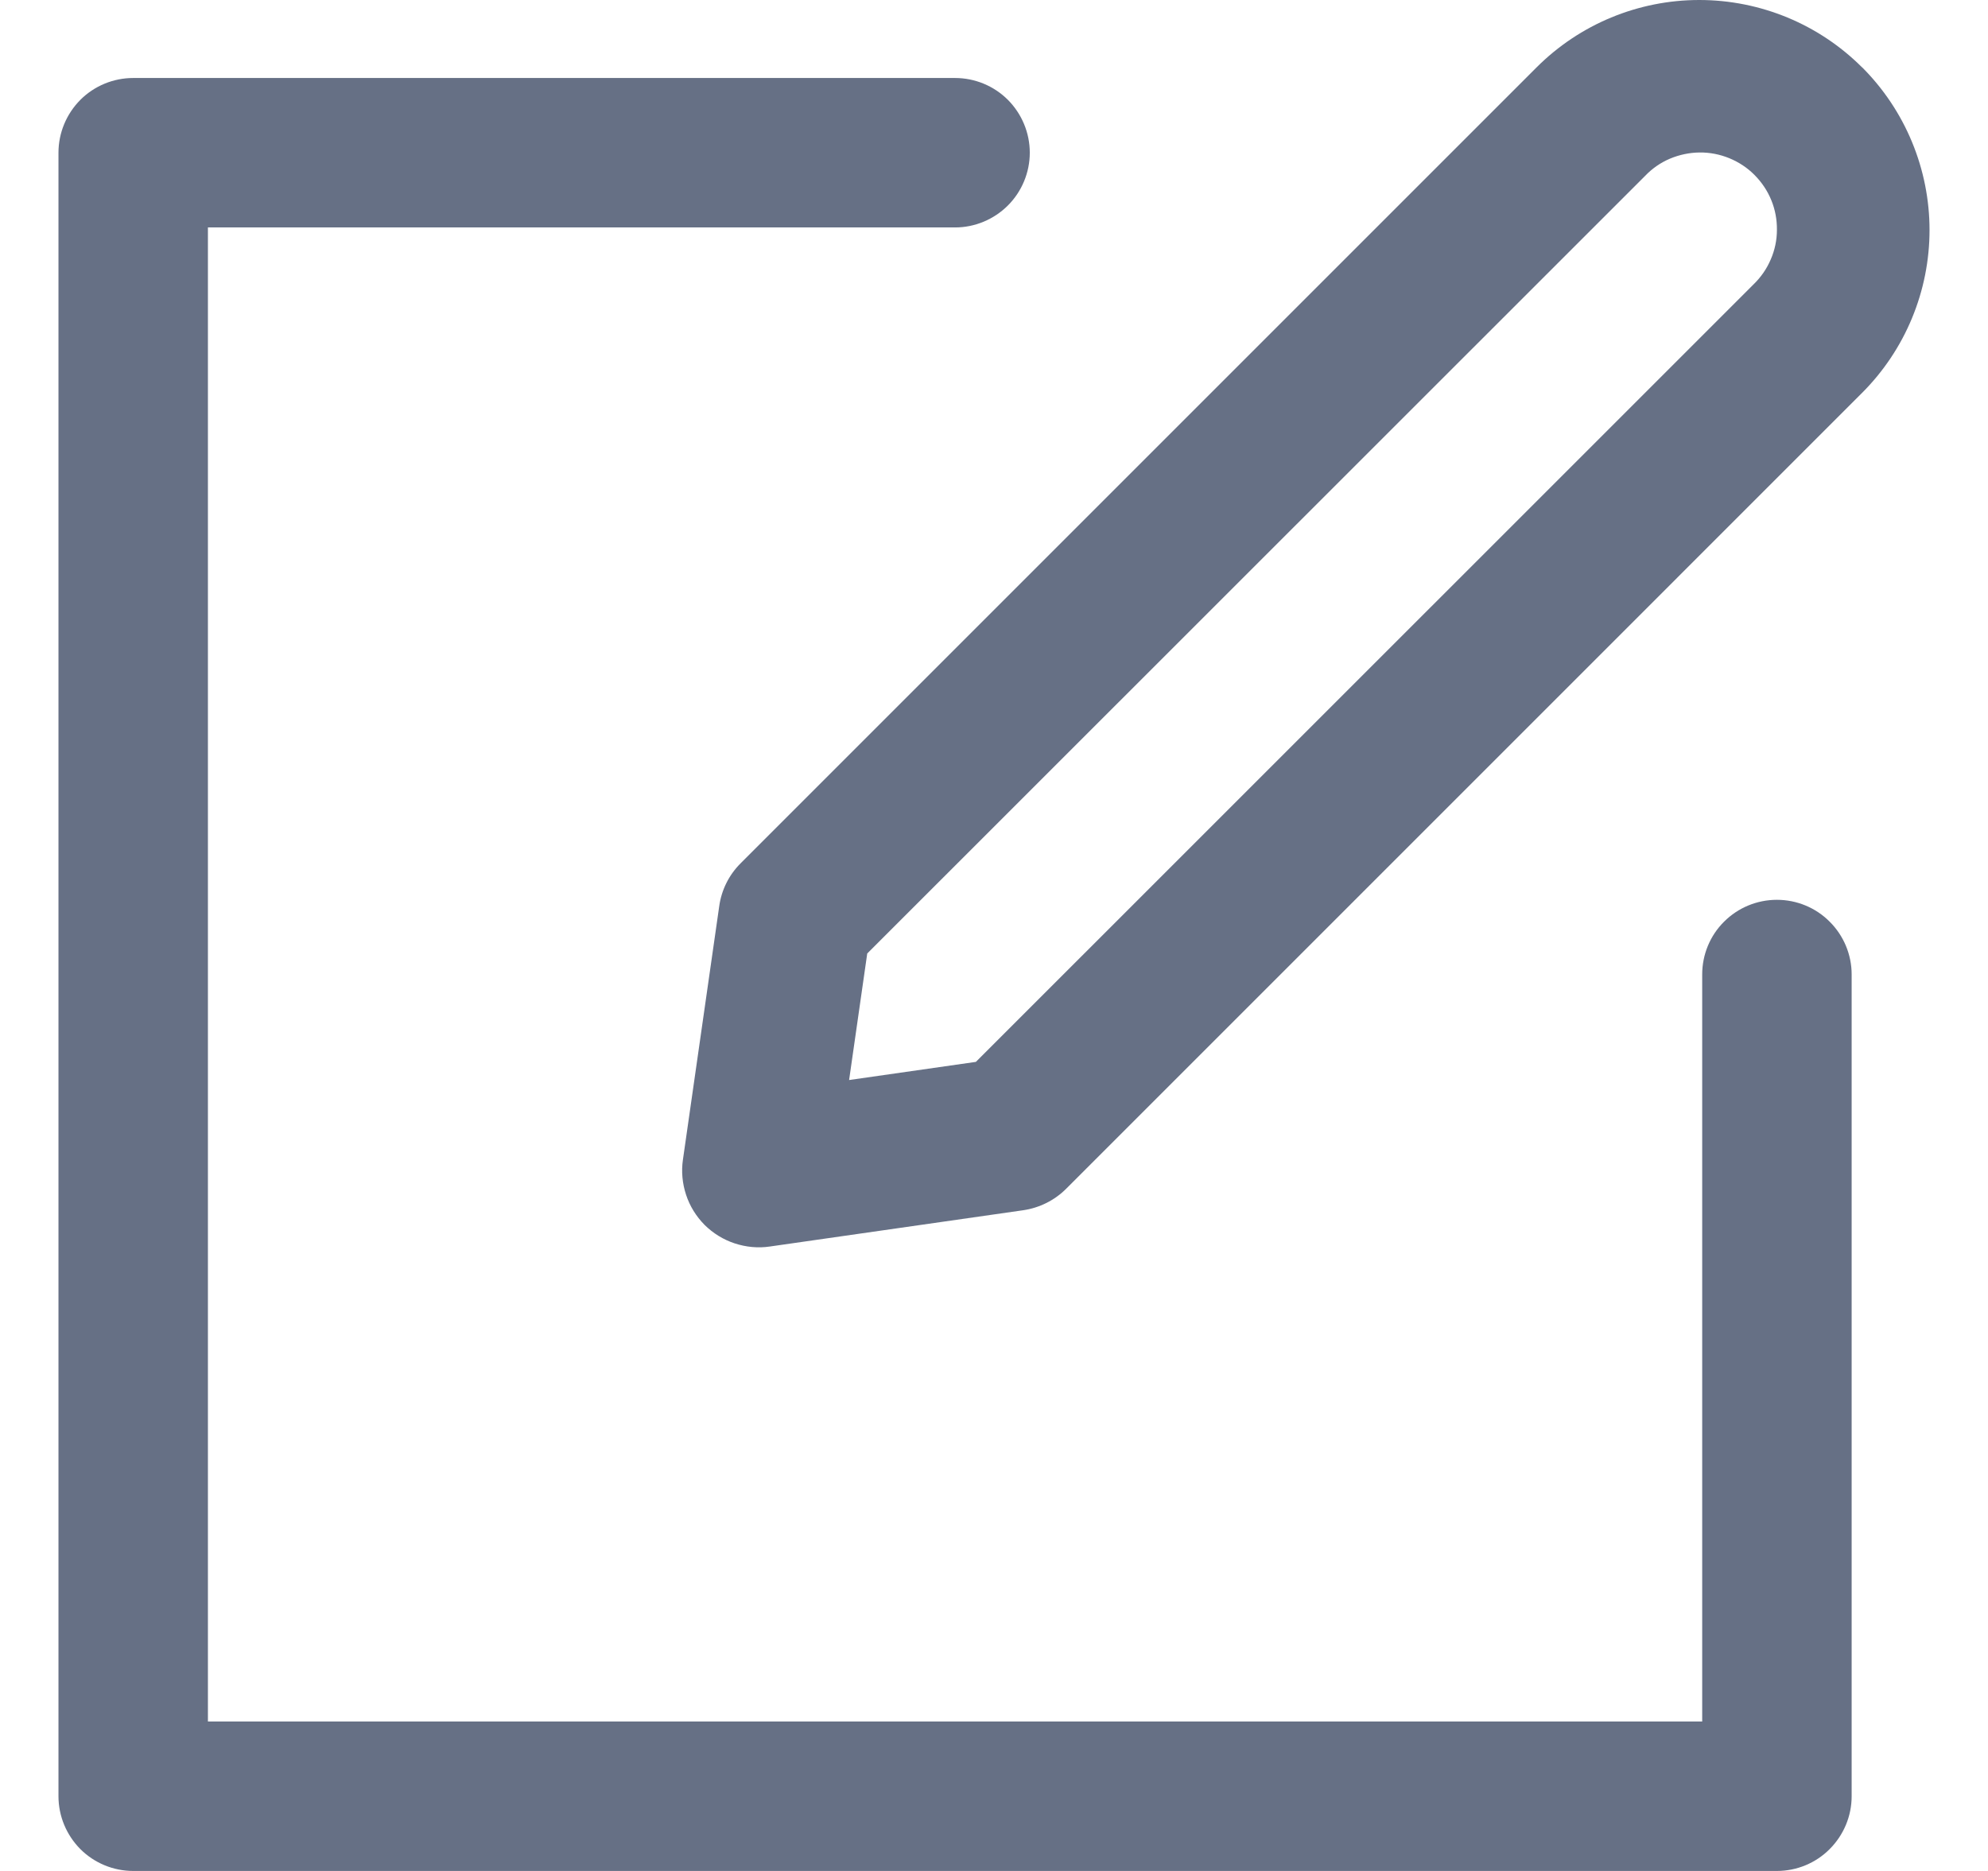
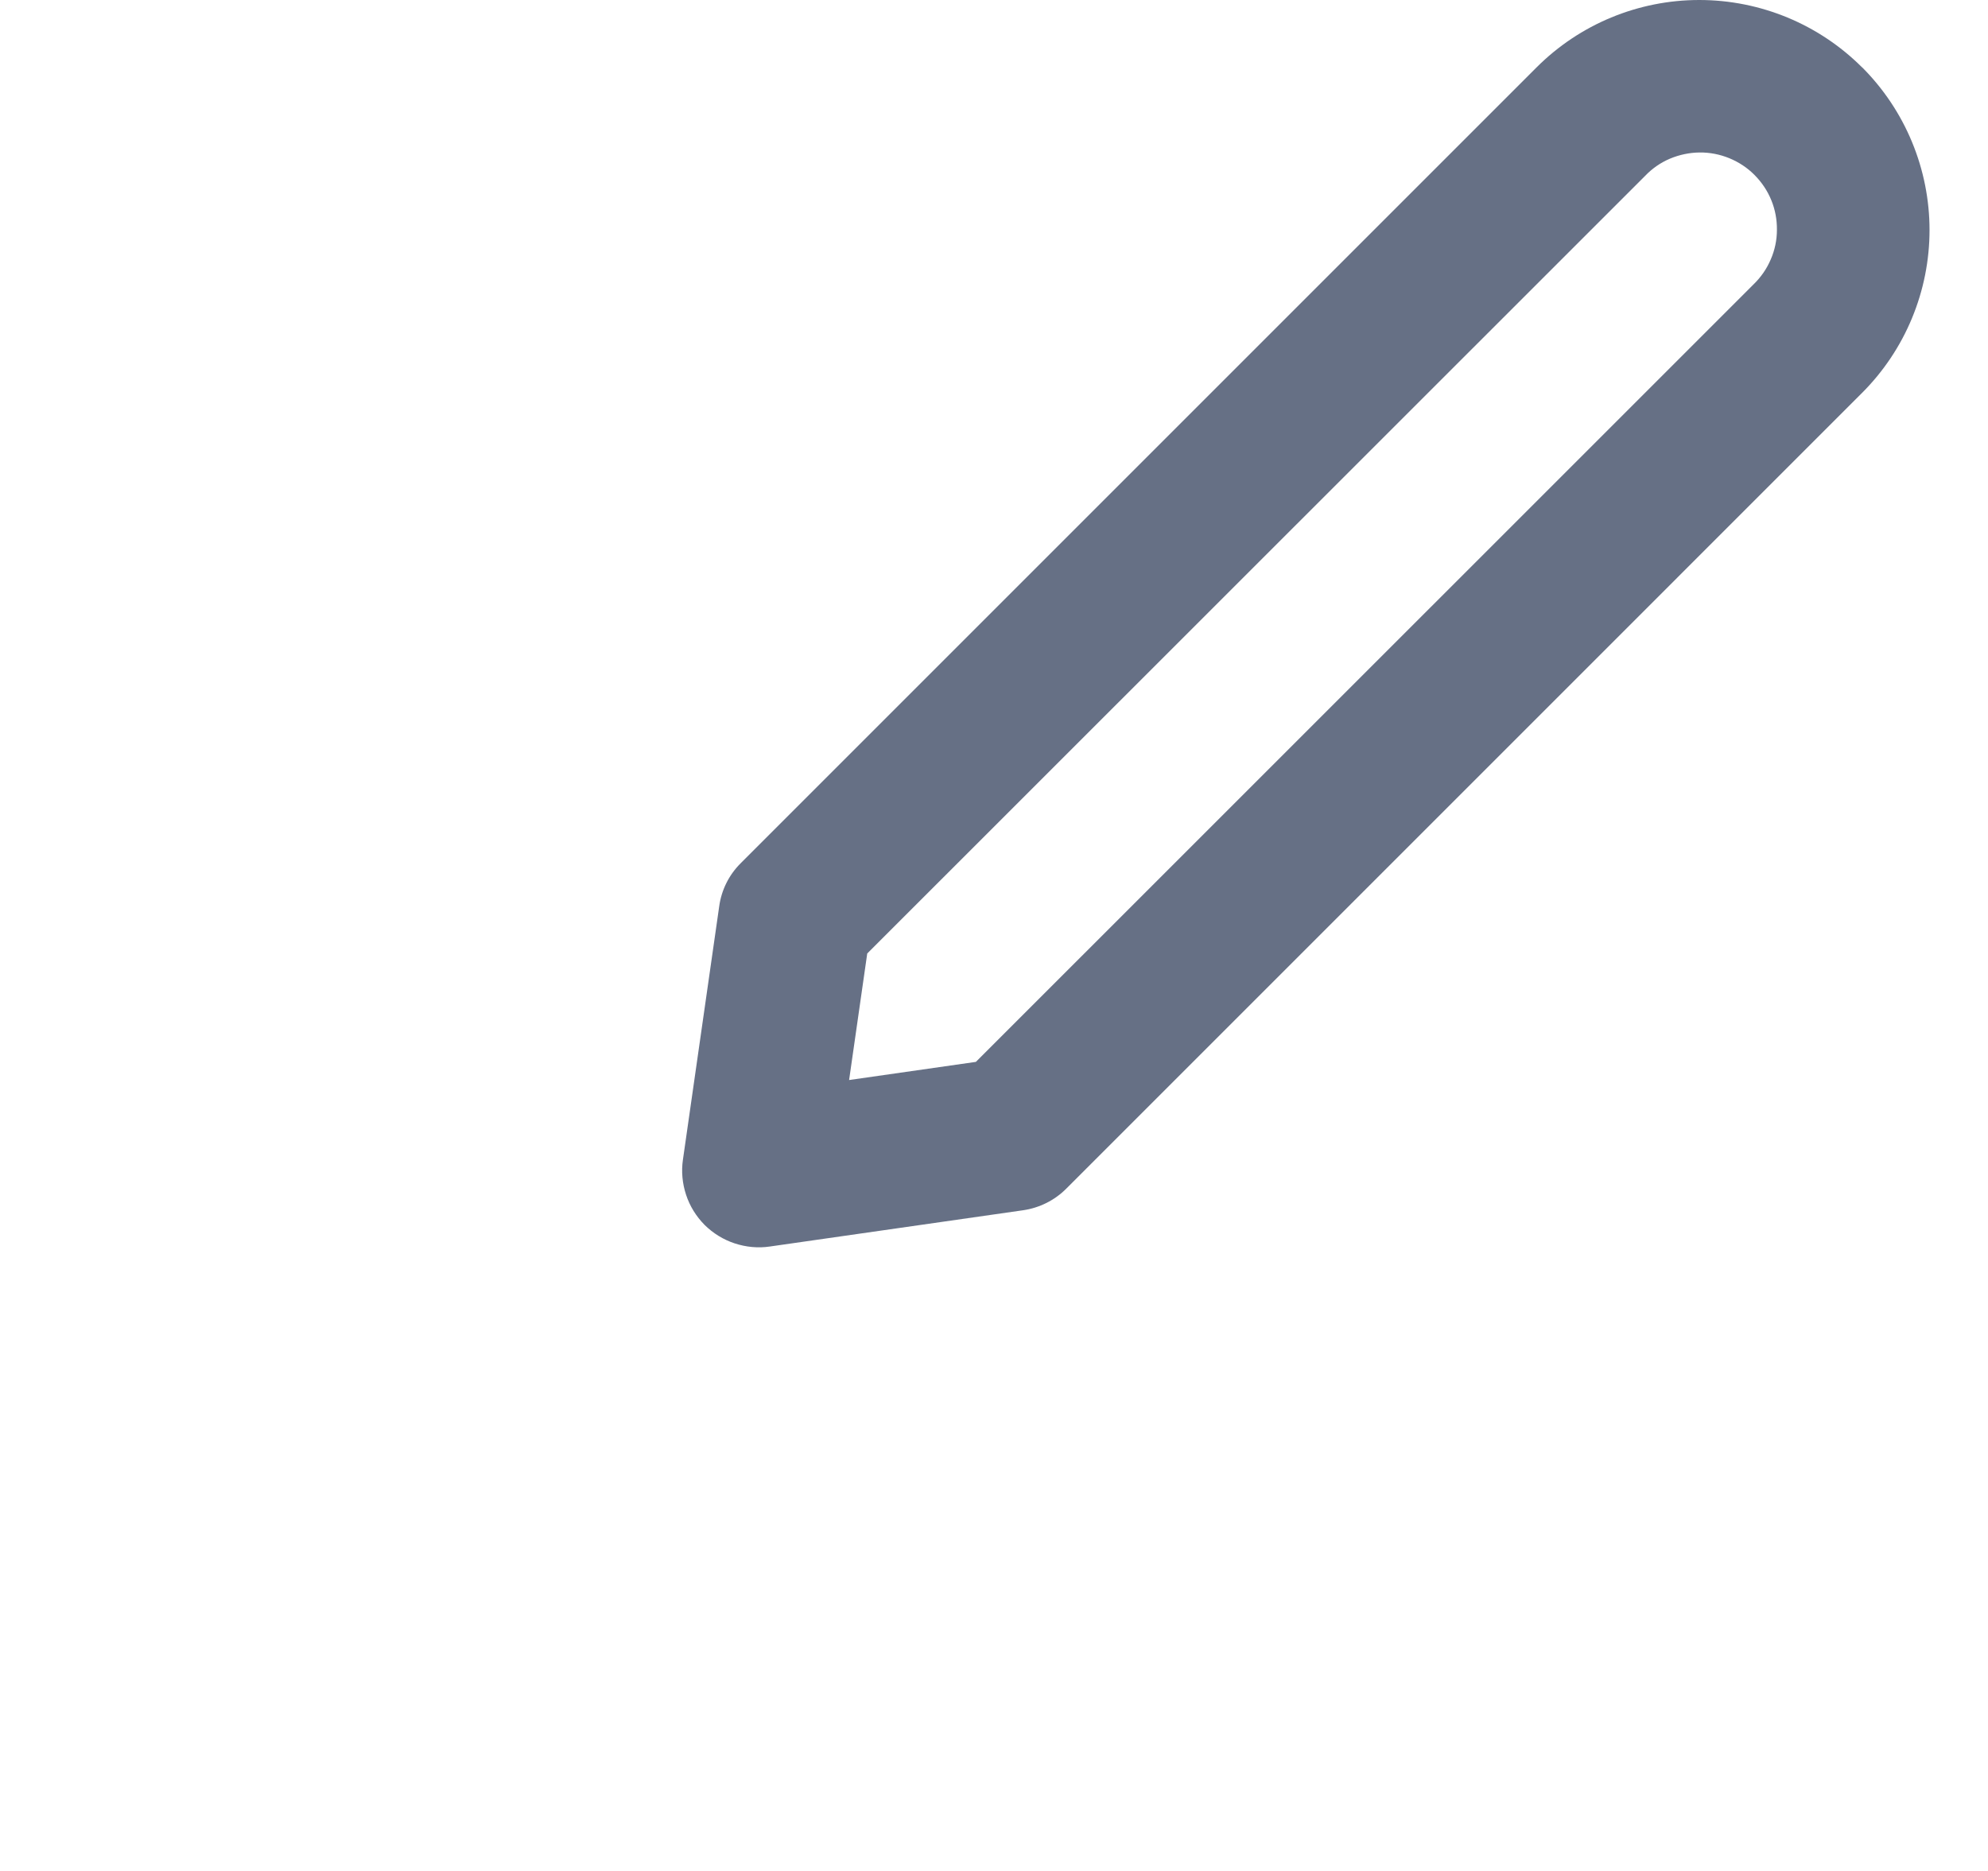
<svg xmlns="http://www.w3.org/2000/svg" width="17" height="16" viewBox="0 0 17 16" fill="none">
-   <path d="M14.556 8.333C14.556 8.164 14.623 8.001 14.743 7.882C14.863 7.762 15.025 7.695 15.195 7.695C15.364 7.695 15.527 7.762 15.646 7.882C15.766 8.001 15.834 8.164 15.834 8.333V15.361C15.834 15.531 15.766 15.693 15.646 15.813C15.527 15.933 15.364 16 15.195 16H1.139C0.97 16 0.807 15.933 0.687 15.813C0.568 15.693 0.5 15.531 0.5 15.361V1.306C0.5 1.136 0.568 0.974 0.687 0.854C0.807 0.734 0.97 0.667 1.139 0.667H8.167C8.336 0.667 8.499 0.734 8.619 0.854C8.738 0.974 8.806 1.136 8.806 1.306C8.806 1.475 8.738 1.638 8.619 1.757C8.499 1.877 8.336 1.945 8.167 1.945H1.778V14.722H14.556V8.333Z" fill="#667085" />
  <path d="M7.262 9.236L8.345 9.081L14.995 2.432C15.058 2.371 15.108 2.299 15.142 2.219C15.177 2.139 15.195 2.053 15.195 1.966C15.196 1.879 15.18 1.792 15.147 1.712C15.114 1.631 15.065 1.558 15.003 1.496C14.942 1.434 14.868 1.386 14.788 1.353C14.707 1.32 14.621 1.303 14.534 1.304C14.447 1.305 14.361 1.323 14.28 1.357C14.2 1.391 14.128 1.441 14.068 1.504L7.416 8.154L7.261 9.236H7.262ZM15.923 0.575C16.106 0.758 16.251 0.975 16.35 1.214C16.449 1.453 16.5 1.709 16.5 1.967C16.5 2.226 16.449 2.482 16.35 2.721C16.251 2.96 16.106 3.177 15.923 3.36L9.119 10.164C9.019 10.265 8.888 10.33 8.748 10.35L6.583 10.66C6.482 10.675 6.379 10.665 6.282 10.633C6.185 10.601 6.098 10.547 6.025 10.475C5.953 10.402 5.899 10.315 5.867 10.218C5.835 10.121 5.825 10.018 5.84 9.917L6.15 7.752C6.169 7.611 6.234 7.481 6.335 7.381L13.14 0.576C13.509 0.207 14.009 0 14.531 0C15.053 0 15.554 0.207 15.923 0.576V0.575Z" fill="#667085" />
</svg>